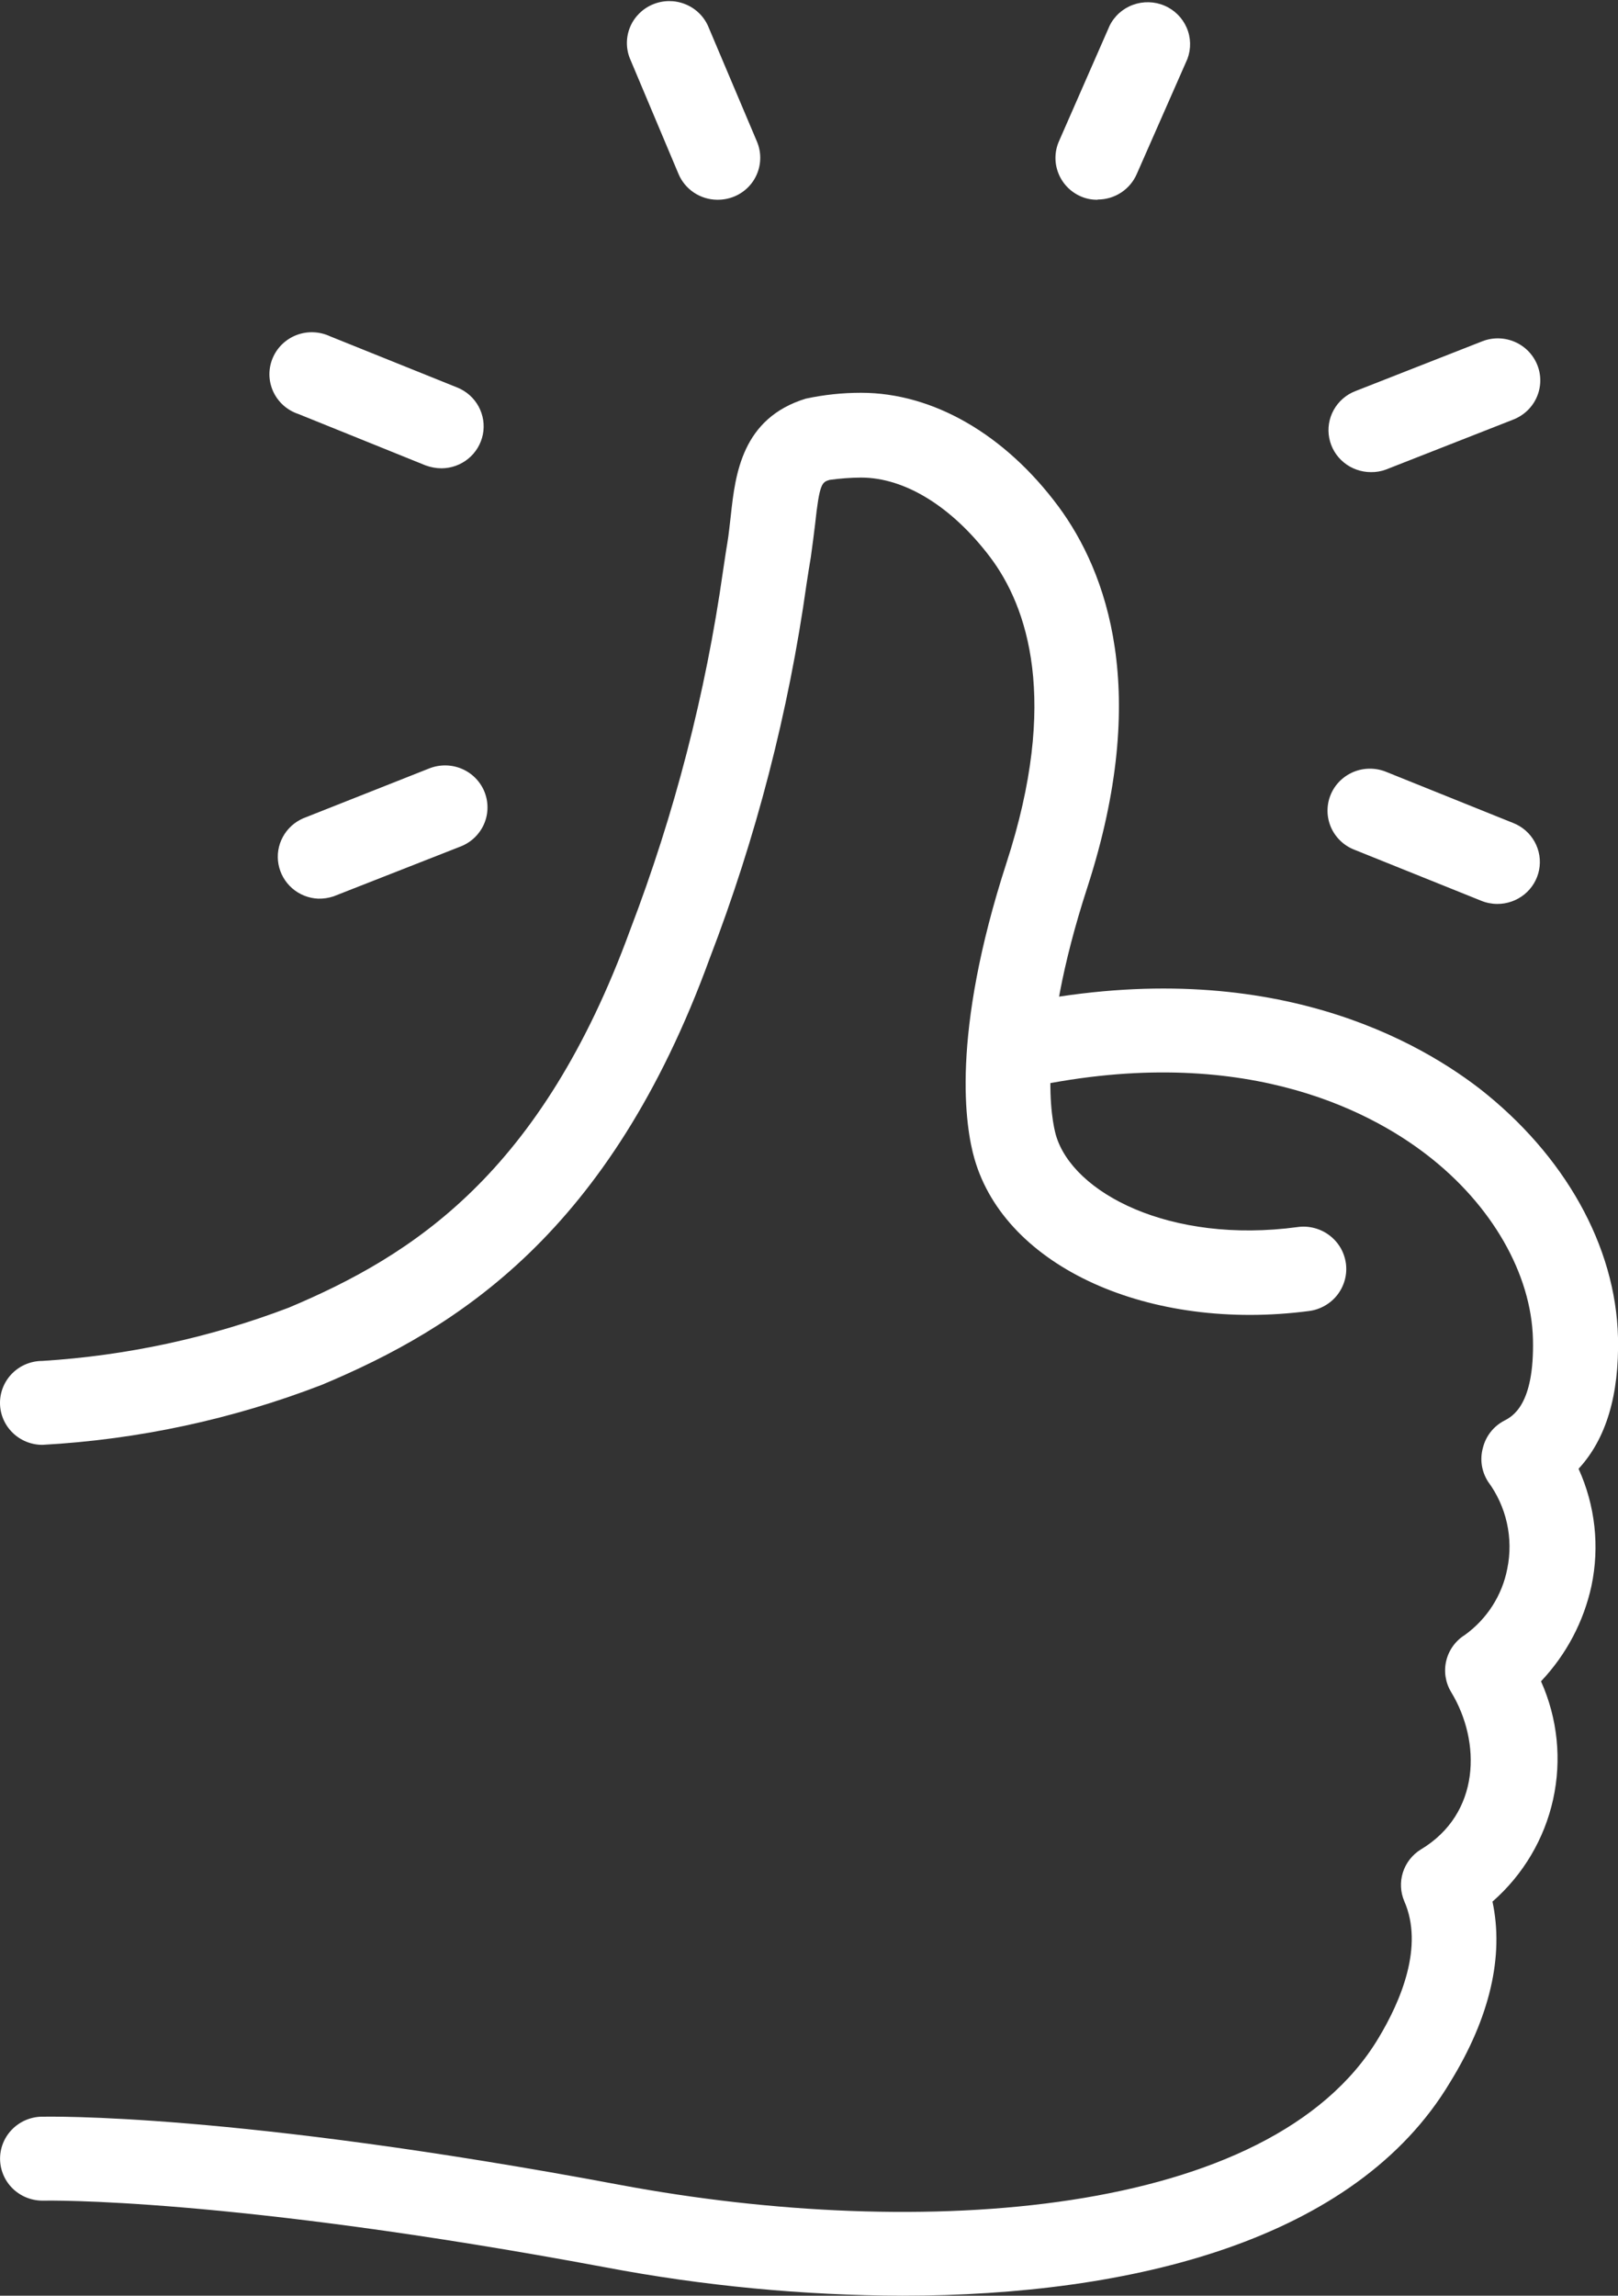
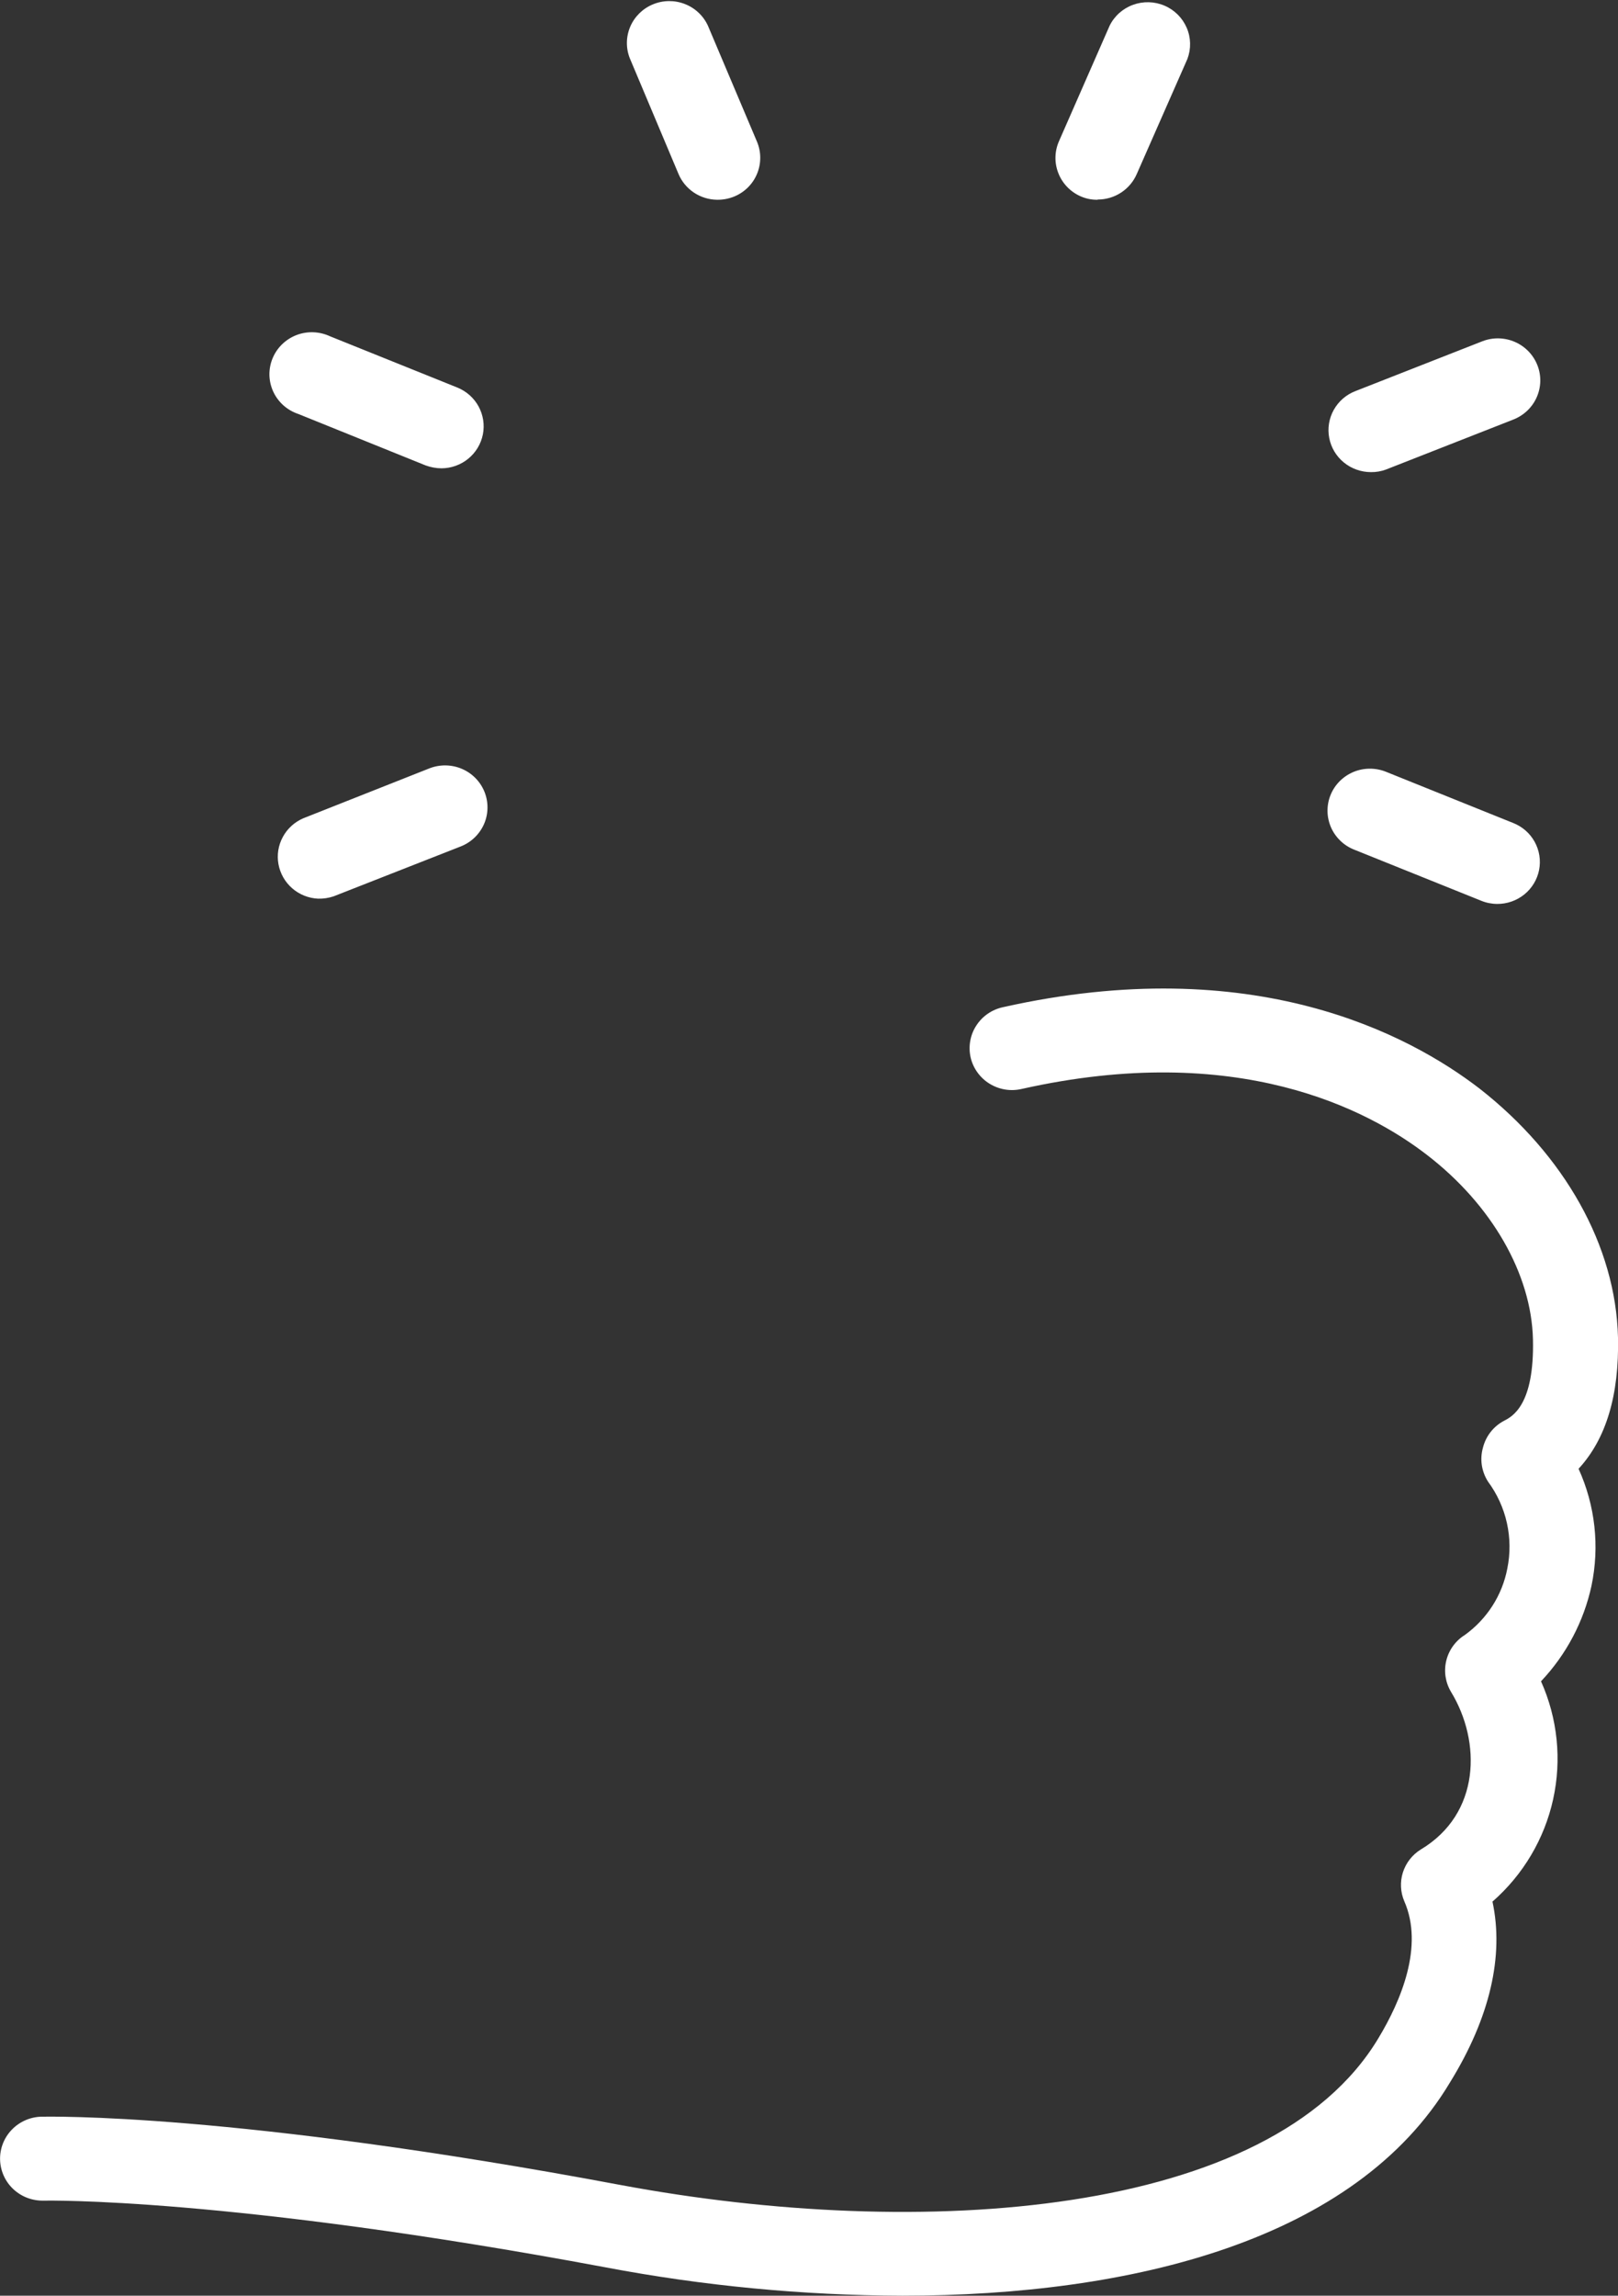
<svg xmlns="http://www.w3.org/2000/svg" width="43" height="61" viewBox="0 0 43 61" fill="none">
  <rect x="0" y="0" width="43" height="61" fill="#333333" stroke="none" />
  <g clip-path="url(#clip0_1426_8531)">
    <path d="M39.788 24.019C39.643 24.018 39.5 23.99 39.366 23.935L35.985 22.575C35.847 22.52 35.722 22.439 35.617 22.336C35.511 22.233 35.427 22.111 35.369 21.976C35.312 21.841 35.281 21.696 35.28 21.55C35.279 21.403 35.306 21.258 35.362 21.122C35.417 20.986 35.499 20.863 35.603 20.758C35.707 20.654 35.831 20.571 35.967 20.513C36.103 20.456 36.25 20.426 36.398 20.425C36.546 20.424 36.693 20.451 36.83 20.506L40.211 21.867C40.456 21.962 40.659 22.14 40.785 22.368C40.911 22.596 40.953 22.861 40.903 23.116C40.853 23.372 40.714 23.602 40.51 23.767C40.307 23.931 40.051 24.021 39.788 24.019ZM8.453 23.879C8.199 23.867 7.957 23.77 7.766 23.604C7.575 23.438 7.447 23.213 7.401 22.966C7.355 22.719 7.395 22.464 7.515 22.242C7.634 22.02 7.825 21.845 8.058 21.744L11.411 20.417C11.689 20.308 11.999 20.312 12.274 20.429C12.549 20.546 12.765 20.766 12.876 21.041C12.986 21.317 12.982 21.624 12.864 21.896C12.745 22.167 12.523 22.382 12.245 22.491L8.864 23.818C8.731 23.862 8.592 23.883 8.453 23.879ZM36.435 12.545C36.173 12.545 35.918 12.455 35.716 12.29C35.513 12.125 35.375 11.895 35.326 11.639C35.276 11.384 35.319 11.12 35.445 10.893C35.572 10.665 35.774 10.488 36.019 10.393L39.4 9.066C39.679 8.959 39.99 8.967 40.263 9.087C40.537 9.207 40.751 9.43 40.859 9.707C40.967 9.983 40.959 10.291 40.837 10.562C40.716 10.832 40.49 11.044 40.211 11.151L36.83 12.478C36.704 12.524 36.57 12.547 36.435 12.545ZM11.732 12.444C11.588 12.443 11.445 12.416 11.309 12.366L7.928 11C7.783 10.952 7.648 10.874 7.534 10.773C7.42 10.671 7.327 10.547 7.263 10.409C7.199 10.271 7.164 10.121 7.16 9.969C7.157 9.816 7.185 9.665 7.243 9.524C7.301 9.383 7.387 9.255 7.496 9.149C7.606 9.042 7.737 8.958 7.88 8.903C8.023 8.848 8.177 8.823 8.33 8.829C8.484 8.835 8.635 8.872 8.774 8.937L12.155 10.298C12.396 10.396 12.595 10.573 12.719 10.8C12.842 11.027 12.883 11.289 12.833 11.542C12.783 11.795 12.646 12.024 12.445 12.188C12.245 12.352 11.993 12.443 11.732 12.444ZM19.057 5.308C18.837 5.305 18.623 5.239 18.441 5.117C18.259 4.995 18.116 4.823 18.032 4.622L16.736 1.544C16.63 1.273 16.636 0.972 16.751 0.705C16.867 0.438 17.083 0.226 17.354 0.115C17.624 0.003 17.929 -0 18.201 0.107C18.474 0.213 18.695 0.421 18.815 0.686L20.117 3.763C20.174 3.899 20.204 4.044 20.204 4.191C20.204 4.338 20.176 4.483 20.119 4.619C20.063 4.755 19.98 4.878 19.875 4.982C19.77 5.086 19.645 5.168 19.508 5.224C19.37 5.279 19.223 5.308 19.074 5.308H19.057ZM29.161 5.308C29.005 5.309 28.852 5.277 28.71 5.213C28.44 5.091 28.229 4.869 28.124 4.594C28.018 4.32 28.026 4.015 28.146 3.747L29.488 0.686C29.614 0.428 29.837 0.228 30.109 0.129C30.38 0.029 30.68 0.036 30.947 0.15C31.213 0.263 31.424 0.474 31.538 0.738C31.651 1.001 31.658 1.298 31.556 1.567L30.209 4.628C30.122 4.827 29.978 4.997 29.795 5.117C29.612 5.237 29.397 5.301 29.178 5.302L29.161 5.308Z" fill="white" />
    <path d="M23.982 61C21.334 60.992 18.693 60.74 16.093 60.247C6.063 58.374 1.211 58.474 1.16 58.474C0.861 58.482 0.572 58.373 0.354 58.169C0.137 57.966 0.011 57.686 0.002 57.39C-0.006 57.094 0.105 56.807 0.311 56.592C0.516 56.378 0.799 56.252 1.098 56.244C1.301 56.244 6.198 56.127 16.51 58.062C24.466 59.545 33.775 58.926 36.632 54.159C37.235 53.161 37.844 51.711 37.32 50.518C37.217 50.276 37.204 50.005 37.283 49.754C37.363 49.503 37.529 49.288 37.754 49.147C39.354 48.193 39.365 46.275 38.565 44.96C38.414 44.71 38.367 44.411 38.436 44.127C38.504 43.844 38.682 43.598 38.931 43.443C39.519 43.018 39.922 42.389 40.058 41.681C40.14 41.282 40.136 40.869 40.048 40.471C39.96 40.073 39.788 39.697 39.545 39.368C39.461 39.236 39.405 39.088 39.381 38.933C39.358 38.778 39.368 38.621 39.41 38.47C39.448 38.318 39.517 38.175 39.614 38.051C39.711 37.927 39.834 37.825 39.974 37.751C40.193 37.639 40.779 37.333 40.74 35.593C40.7 33.853 39.647 32.014 37.922 30.687C36.362 29.483 32.885 27.648 27.149 28.936C27.004 28.969 26.855 28.974 26.709 28.95C26.563 28.925 26.423 28.873 26.297 28.795C26.172 28.718 26.063 28.616 25.977 28.497C25.891 28.378 25.829 28.243 25.796 28.1C25.763 27.956 25.759 27.807 25.785 27.661C25.81 27.516 25.864 27.377 25.945 27.253C26.025 27.128 26.129 27.02 26.252 26.936C26.374 26.852 26.512 26.793 26.658 26.762C33.302 25.273 37.444 27.481 39.32 28.925C41.574 30.687 42.943 33.101 43 35.543C43.033 37.071 42.684 38.236 41.952 39.028C42.395 40.003 42.515 41.092 42.295 42.139C42.089 43.089 41.625 43.966 40.954 44.675C41.395 45.66 41.508 46.758 41.276 47.811C41.044 48.864 40.479 49.816 39.664 50.529C39.974 51.973 39.596 53.613 38.537 55.33C36.029 59.528 30.084 61 23.982 61Z" fill="white" />
-     <path d="M1.127 38.392C0.828 38.392 0.541 38.274 0.33 38.065C0.119 37.856 0 37.572 0 37.277C0 36.981 0.119 36.697 0.33 36.488C0.541 36.279 0.828 36.162 1.127 36.162C3.37 36.022 5.578 35.545 7.675 34.746C10.988 33.352 14.386 31.172 16.747 24.71C17.925 21.631 18.753 18.431 19.215 15.171C19.255 14.914 19.288 14.669 19.328 14.44C19.367 14.211 19.395 13.922 19.424 13.682C19.542 12.595 19.722 11.112 21.413 10.593C21.896 10.489 22.389 10.437 22.883 10.437C24.805 10.437 26.715 11.552 28.13 13.459C29.414 15.198 30.586 18.371 28.896 23.584C27.521 27.815 27.96 29.806 28.062 30.163C28.507 31.696 31.088 33.062 34.486 32.605C34.634 32.584 34.784 32.593 34.929 32.631C35.073 32.668 35.209 32.733 35.328 32.823C35.447 32.912 35.547 33.024 35.623 33.151C35.698 33.279 35.747 33.42 35.768 33.566C35.788 33.713 35.779 33.862 35.741 34.005C35.703 34.148 35.637 34.282 35.547 34.4C35.457 34.518 35.344 34.617 35.215 34.691C35.086 34.766 34.944 34.815 34.796 34.835C30.552 35.392 26.726 33.675 25.898 30.793C25.656 29.956 25.261 27.514 26.749 22.926C28.152 18.605 27.312 16.118 26.304 14.791C25.295 13.464 24.05 12.69 22.883 12.69C22.604 12.692 22.326 12.713 22.049 12.751C21.846 12.812 21.779 12.834 21.661 13.938C21.627 14.211 21.593 14.496 21.548 14.808C21.509 15.025 21.475 15.265 21.435 15.516C20.958 18.919 20.094 22.257 18.86 25.468C16.206 32.755 12.16 35.286 8.554 36.797C6.179 37.714 3.672 38.252 1.127 38.392Z" fill="white" />
  </g>
  <defs>
    <clipPath id="clip0_1426_8531">
      <rect width="43" height="61" fill="white" />
    </clipPath>
  </defs>
</svg>